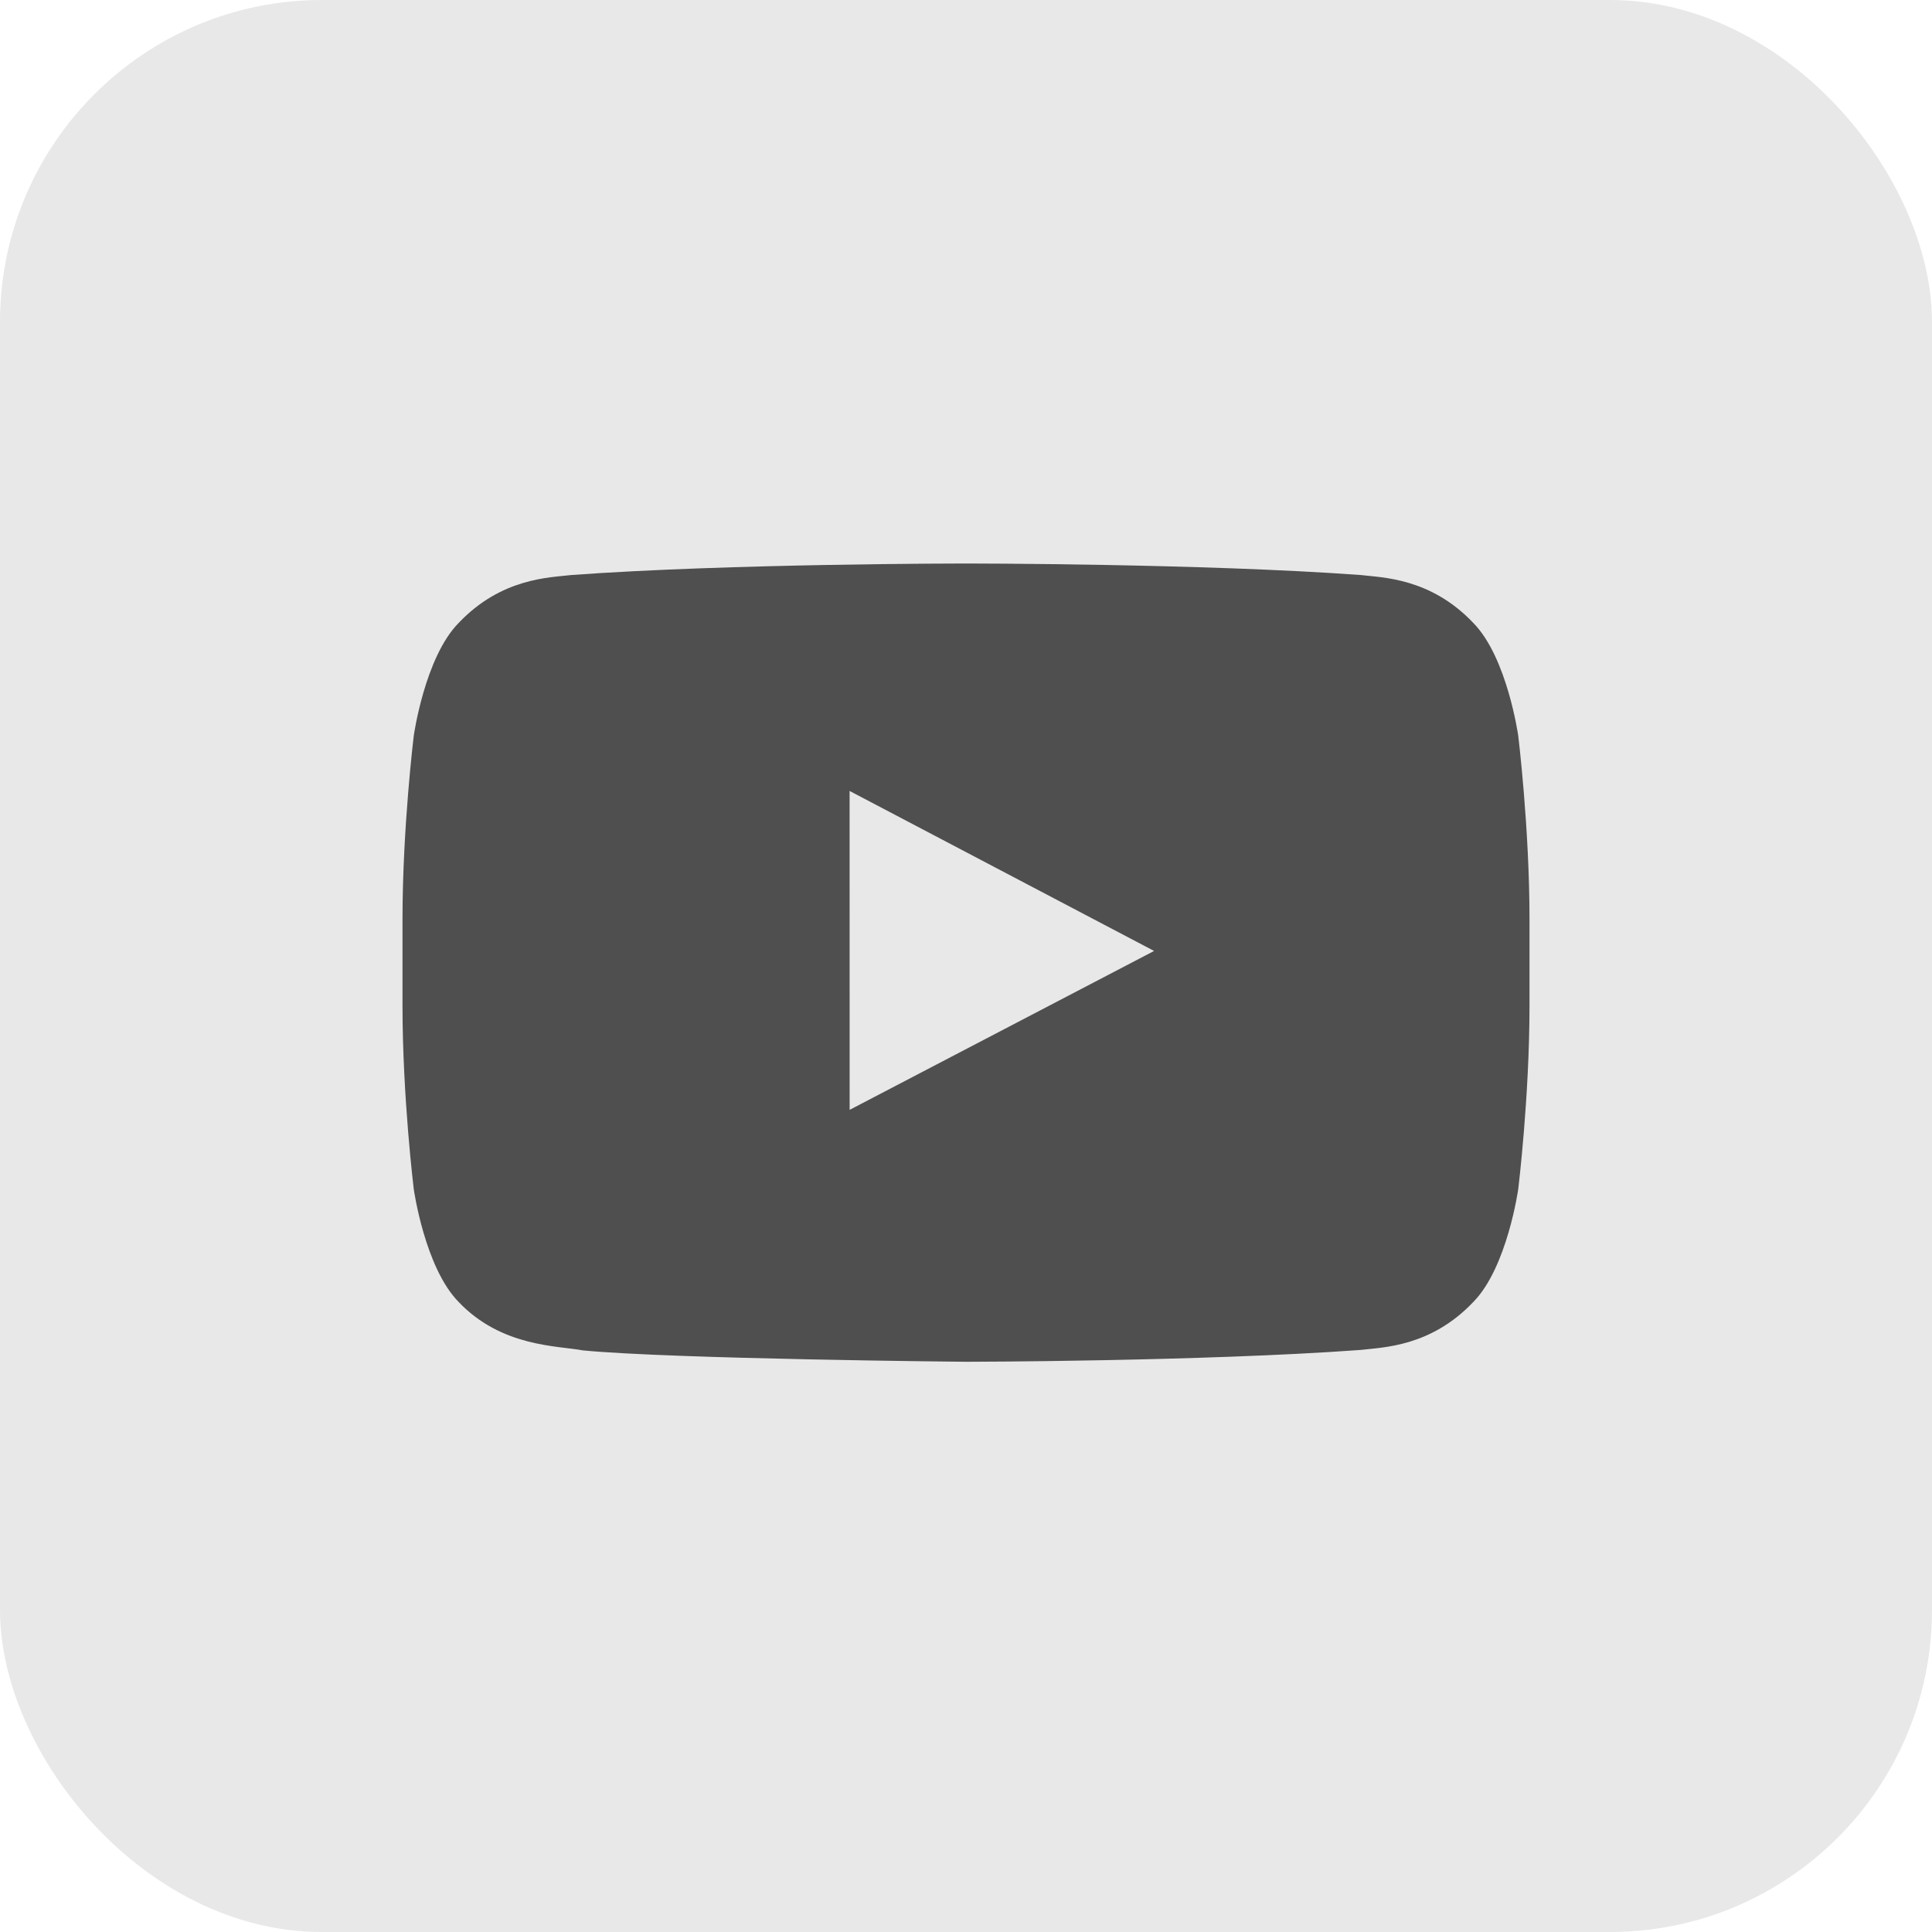
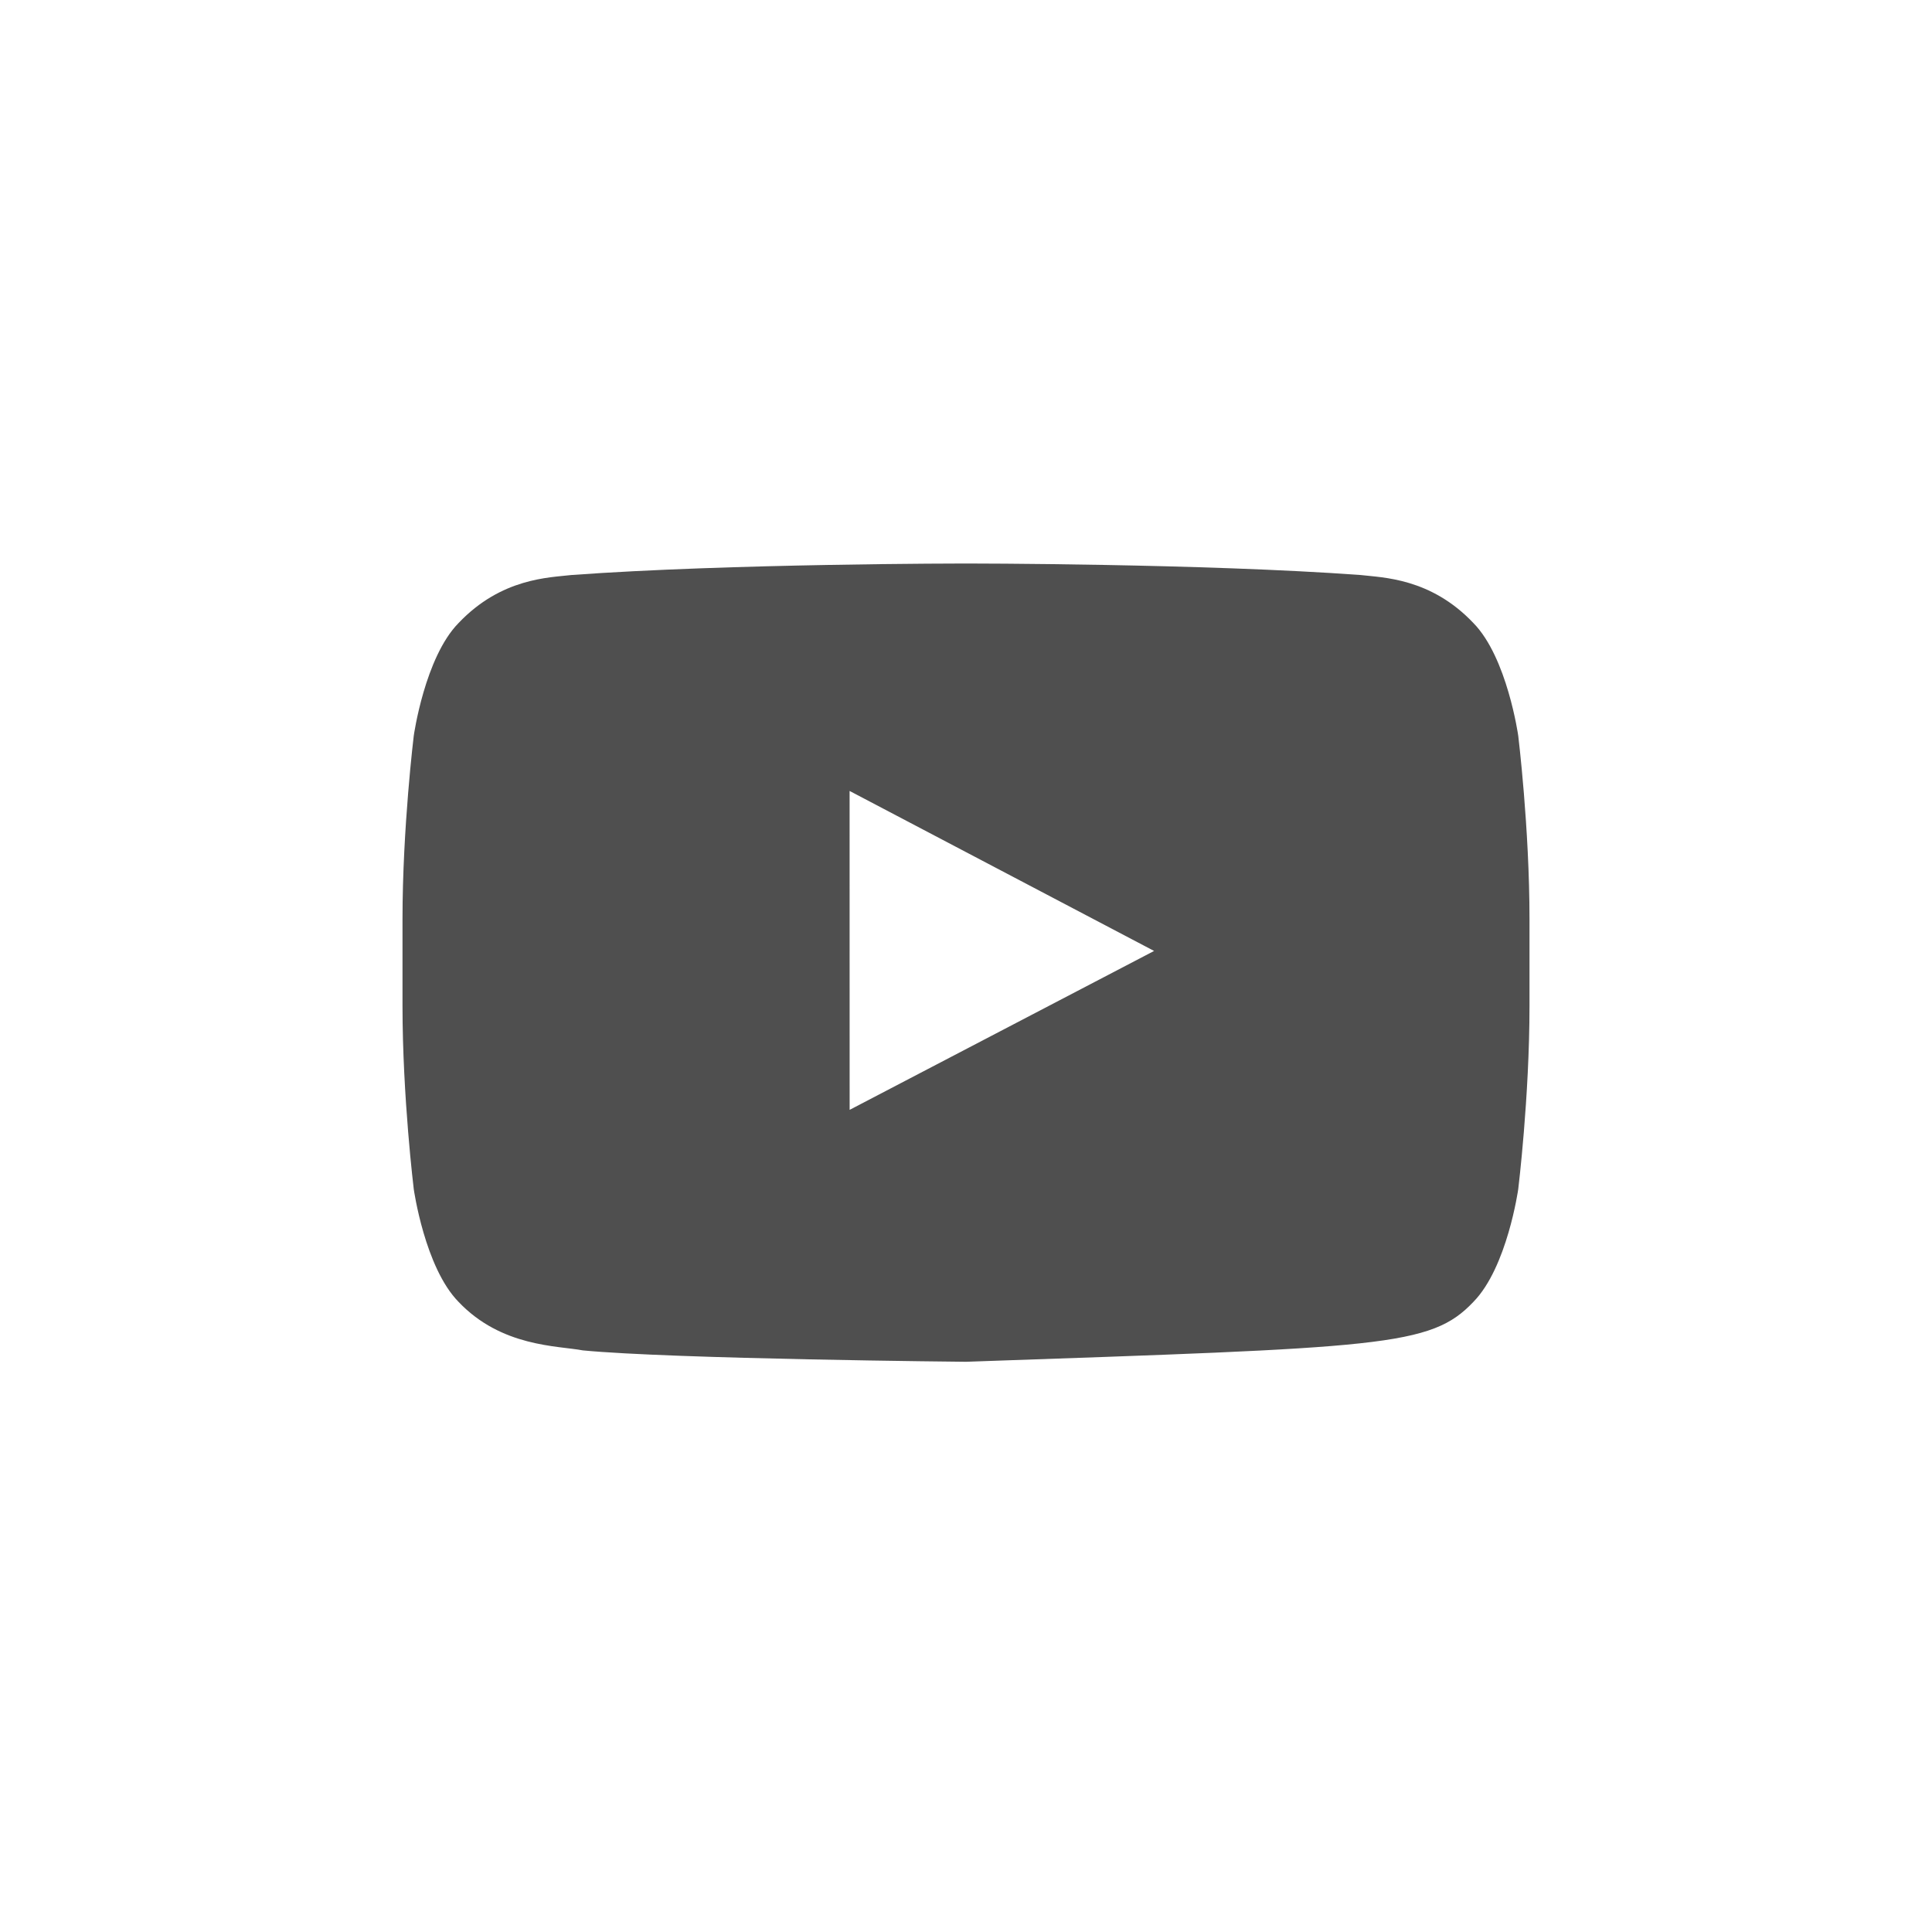
<svg xmlns="http://www.w3.org/2000/svg" width="48" height="48" viewBox="0 0 48 48" fill="none">
-   <rect opacity="0.2" width="48" height="48" rx="8" fill="#8C8C8C" />
  <g clip-path="url(#clip0_140_26)">
-     <path fill-rule="evenodd" clip-rule="evenodd" d="M21.109 27.574L21.108 19.651L28.673 23.626L21.109 27.574ZM37.72 18.278C37.72 18.278 37.446 16.335 36.607 15.48C35.542 14.356 34.349 14.351 33.802 14.286C29.884 14 24.006 14 24.006 14H23.994C23.994 14 18.116 14 14.198 14.286C13.65 14.351 12.458 14.356 11.392 15.48C10.553 16.335 10.28 18.278 10.28 18.278C10.28 18.278 10 20.561 10 22.842V24.982C10 27.264 10.28 29.545 10.28 29.545C10.28 29.545 10.553 31.488 11.392 32.344C12.458 33.468 13.857 33.432 14.48 33.55C16.72 33.766 24 33.833 24 33.833C24 33.833 29.884 33.825 33.802 33.539C34.349 33.473 35.542 33.468 36.607 32.344C37.446 31.488 37.72 29.545 37.72 29.545C37.72 29.545 38 27.264 38 24.982V22.842C38 20.561 37.72 18.278 37.72 18.278Z" fill="#4F4F4F" />
+     <path fill-rule="evenodd" clip-rule="evenodd" d="M21.109 27.574L21.108 19.651L28.673 23.626L21.109 27.574ZM37.72 18.278C37.72 18.278 37.446 16.335 36.607 15.48C35.542 14.356 34.349 14.351 33.802 14.286C29.884 14 24.006 14 24.006 14H23.994C23.994 14 18.116 14 14.198 14.286C13.65 14.351 12.458 14.356 11.392 15.48C10.553 16.335 10.28 18.278 10.28 18.278C10.28 18.278 10 20.561 10 22.842V24.982C10 27.264 10.28 29.545 10.28 29.545C10.28 29.545 10.553 31.488 11.392 32.344C12.458 33.468 13.857 33.432 14.48 33.55C16.72 33.766 24 33.833 24 33.833C34.349 33.473 35.542 33.468 36.607 32.344C37.446 31.488 37.72 29.545 37.72 29.545C37.72 29.545 38 27.264 38 24.982V22.842C38 20.561 37.72 18.278 37.72 18.278Z" fill="#4F4F4F" />
  </g>
  <defs>
    <clipPath id="clip0_140_26">
      <rect width="28" height="19.833" fill="white" transform="translate(10 14)" />
    </clipPath>
  </defs>
</svg>